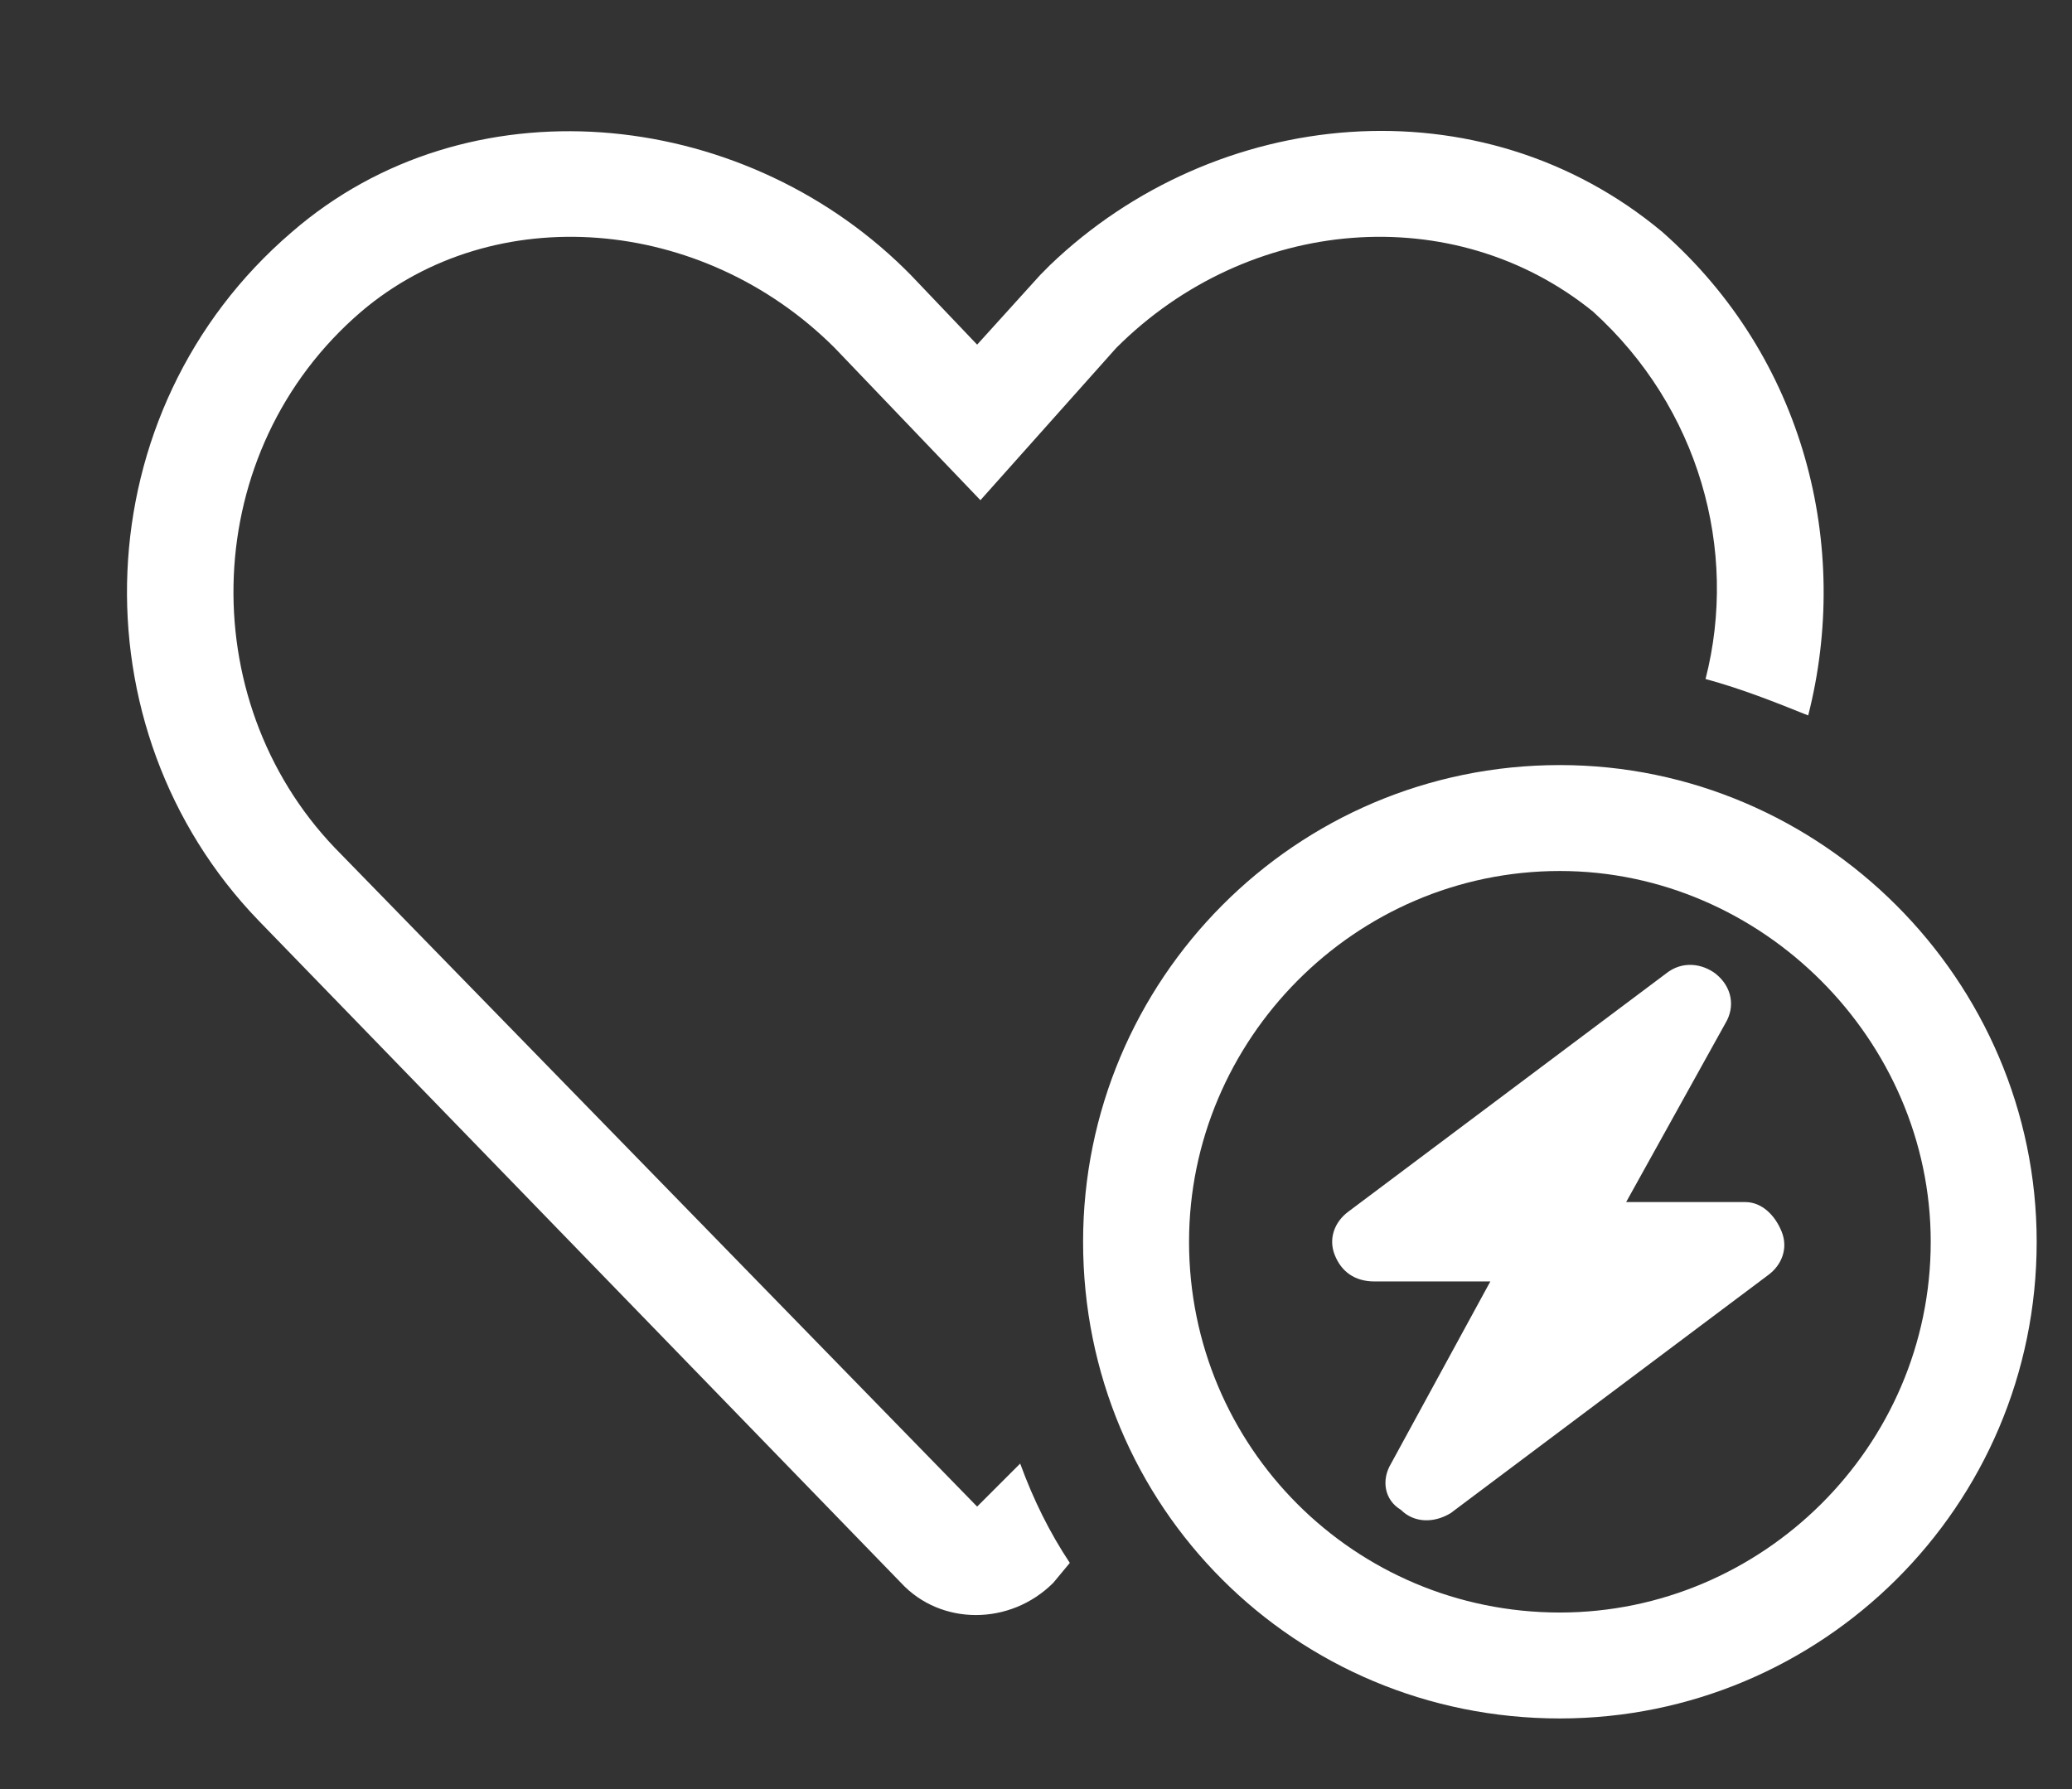
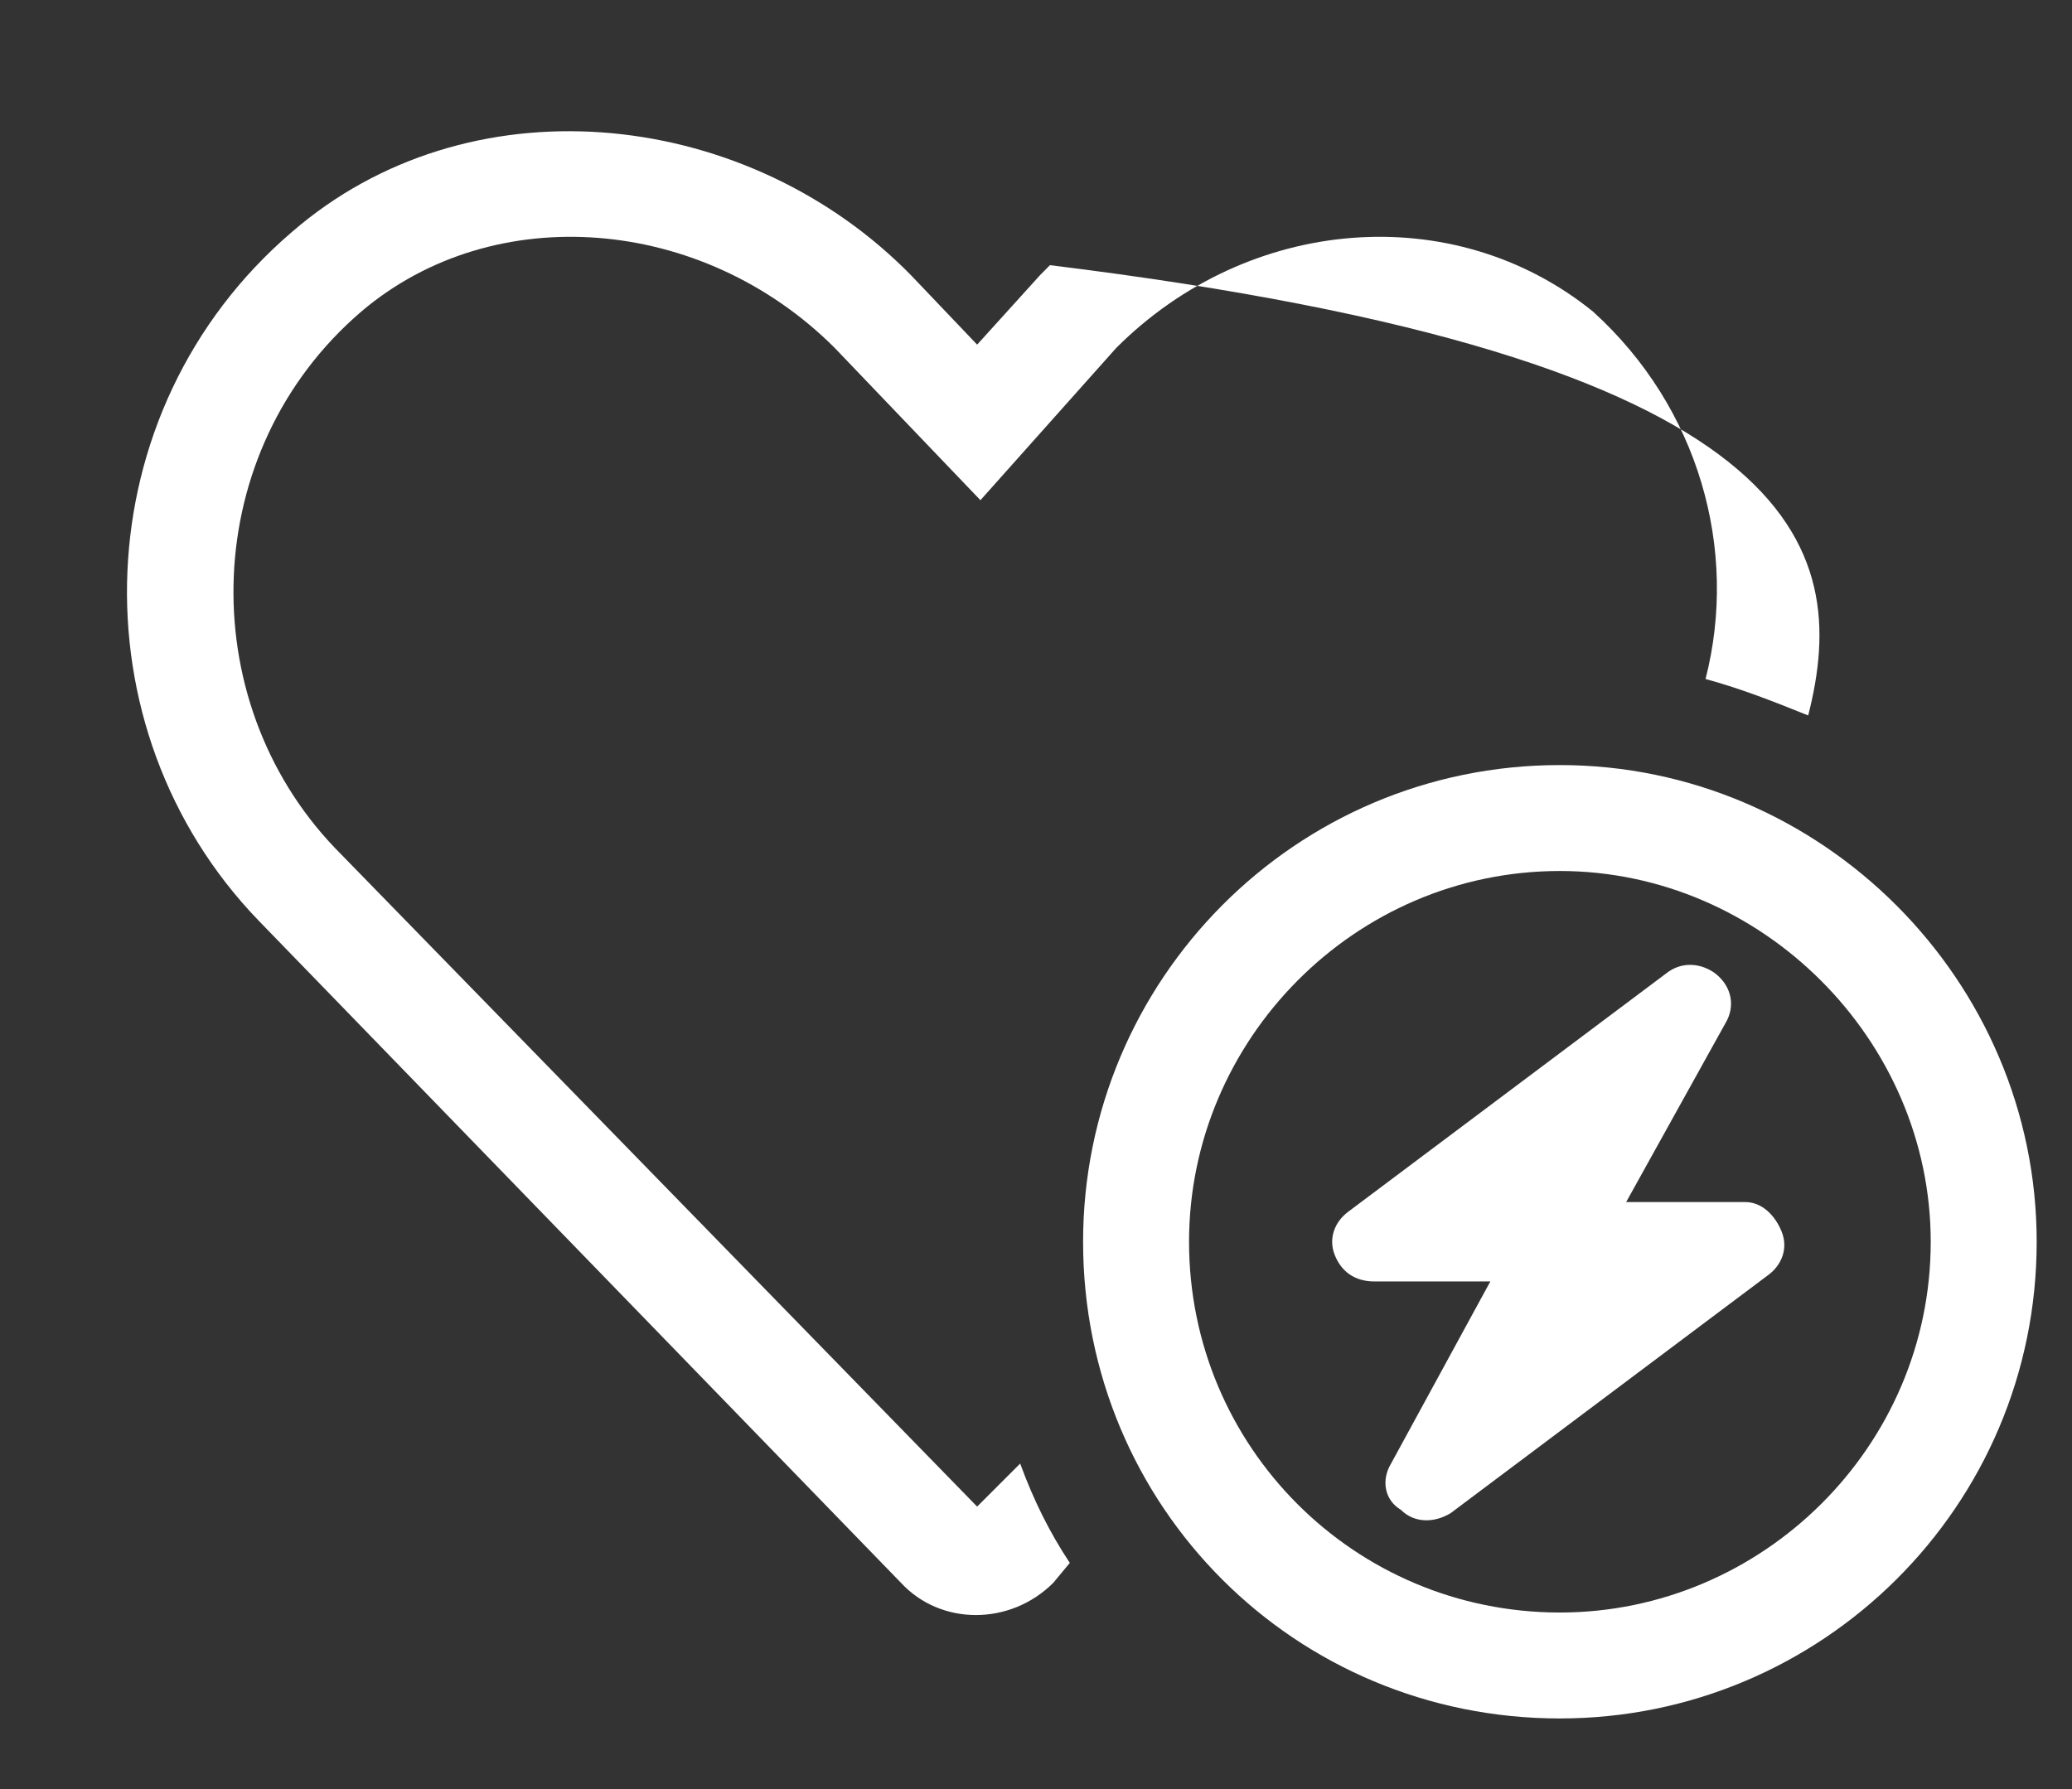
<svg xmlns="http://www.w3.org/2000/svg" width="22" height="19" viewBox="0 0 22 19" fill="none">
  <rect x="0" y="0" width="22" height="19" fill="#333333" stroke="none" />
-   <path d="M11.852 3.695L10.41 5.312L8.863 3.695C7.457 2.289 5.242 2.113 3.836 3.309C2.113 4.785 2.043 7.422 3.555 9.004L10.375 16L10.832 15.543C10.973 15.93 11.148 16.281 11.359 16.598L11.184 16.809C10.727 17.266 9.988 17.266 9.566 16.809L2.746 9.777C0.777 7.738 0.883 4.363 3.098 2.465C4.961 0.848 7.844 1.129 9.602 2.852C9.637 2.887 9.637 2.887 9.672 2.922L10.375 3.66L11.043 2.922C11.078 2.887 11.113 2.852 11.148 2.816C12.906 1.129 15.719 0.848 17.652 2.465C19.164 3.801 19.656 5.805 19.199 7.598C18.848 7.457 18.496 7.316 18.109 7.211C18.461 5.84 18.039 4.328 16.914 3.309C15.438 2.113 13.258 2.289 11.852 3.695ZM18.215 10.34C18.391 10.48 18.426 10.691 18.32 10.867L17.266 12.766H18.531C18.707 12.766 18.848 12.906 18.918 13.082C18.988 13.258 18.918 13.434 18.777 13.539L15.402 16.07C15.227 16.176 15.016 16.176 14.875 16.035C14.699 15.93 14.664 15.719 14.77 15.543L15.824 13.609H14.594C14.383 13.609 14.242 13.504 14.172 13.328C14.102 13.152 14.172 12.977 14.312 12.871L17.688 10.34C17.863 10.199 18.074 10.234 18.215 10.34ZM21.625 13.188C21.625 16 19.34 18.25 16.562 18.25C13.75 18.25 11.5 16 11.5 13.188C11.5 10.41 13.75 8.125 16.562 8.125C19.34 8.125 21.625 10.41 21.625 13.188ZM16.562 9.25C14.383 9.25 12.625 11.043 12.625 13.188C12.625 15.367 14.383 17.125 16.562 17.125C18.707 17.125 20.5 15.367 20.5 13.188C20.5 11.043 18.707 9.25 16.562 9.25Z" fill="white" />
+   <path d="M11.852 3.695L10.41 5.312L8.863 3.695C7.457 2.289 5.242 2.113 3.836 3.309C2.113 4.785 2.043 7.422 3.555 9.004L10.375 16L10.832 15.543C10.973 15.93 11.148 16.281 11.359 16.598L11.184 16.809C10.727 17.266 9.988 17.266 9.566 16.809L2.746 9.777C0.777 7.738 0.883 4.363 3.098 2.465C4.961 0.848 7.844 1.129 9.602 2.852C9.637 2.887 9.637 2.887 9.672 2.922L10.375 3.66L11.043 2.922C11.078 2.887 11.113 2.852 11.148 2.816C19.164 3.801 19.656 5.805 19.199 7.598C18.848 7.457 18.496 7.316 18.109 7.211C18.461 5.84 18.039 4.328 16.914 3.309C15.438 2.113 13.258 2.289 11.852 3.695ZM18.215 10.34C18.391 10.48 18.426 10.691 18.32 10.867L17.266 12.766H18.531C18.707 12.766 18.848 12.906 18.918 13.082C18.988 13.258 18.918 13.434 18.777 13.539L15.402 16.07C15.227 16.176 15.016 16.176 14.875 16.035C14.699 15.93 14.664 15.719 14.77 15.543L15.824 13.609H14.594C14.383 13.609 14.242 13.504 14.172 13.328C14.102 13.152 14.172 12.977 14.312 12.871L17.688 10.34C17.863 10.199 18.074 10.234 18.215 10.34ZM21.625 13.188C21.625 16 19.34 18.25 16.562 18.25C13.75 18.25 11.5 16 11.5 13.188C11.5 10.41 13.75 8.125 16.562 8.125C19.34 8.125 21.625 10.41 21.625 13.188ZM16.562 9.25C14.383 9.25 12.625 11.043 12.625 13.188C12.625 15.367 14.383 17.125 16.562 17.125C18.707 17.125 20.5 15.367 20.5 13.188C20.5 11.043 18.707 9.25 16.562 9.25Z" fill="white" />
</svg>